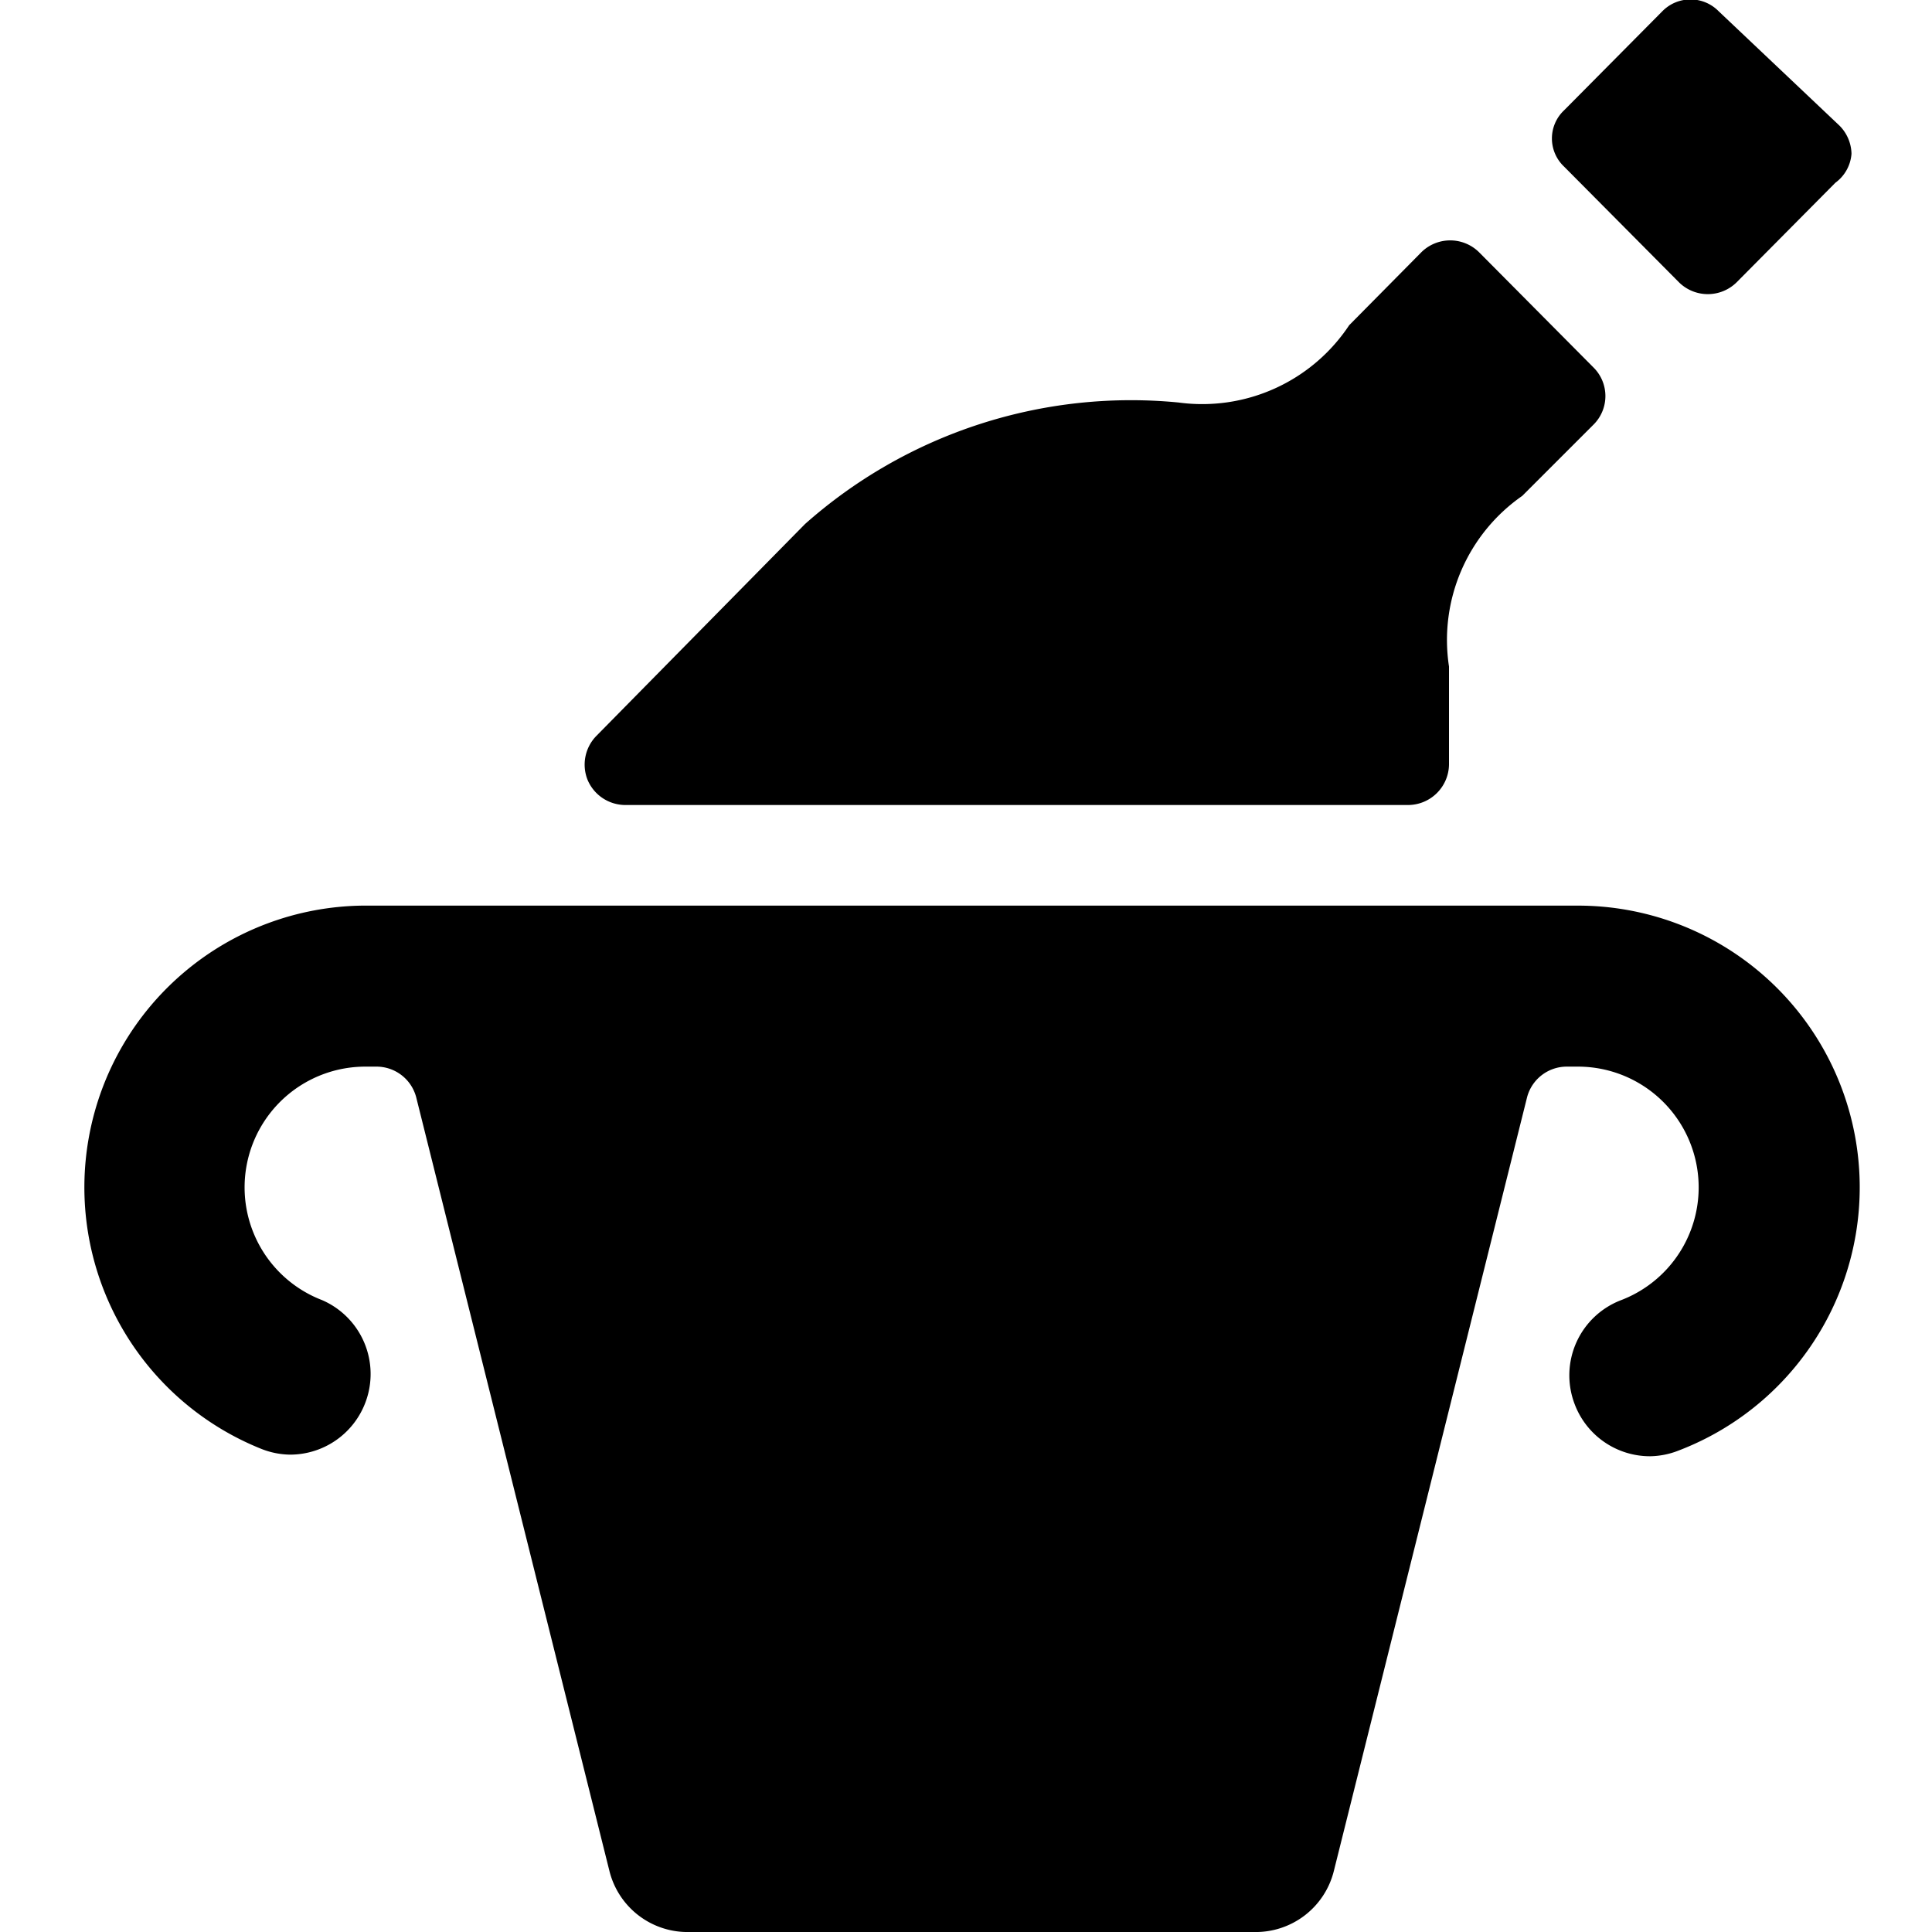
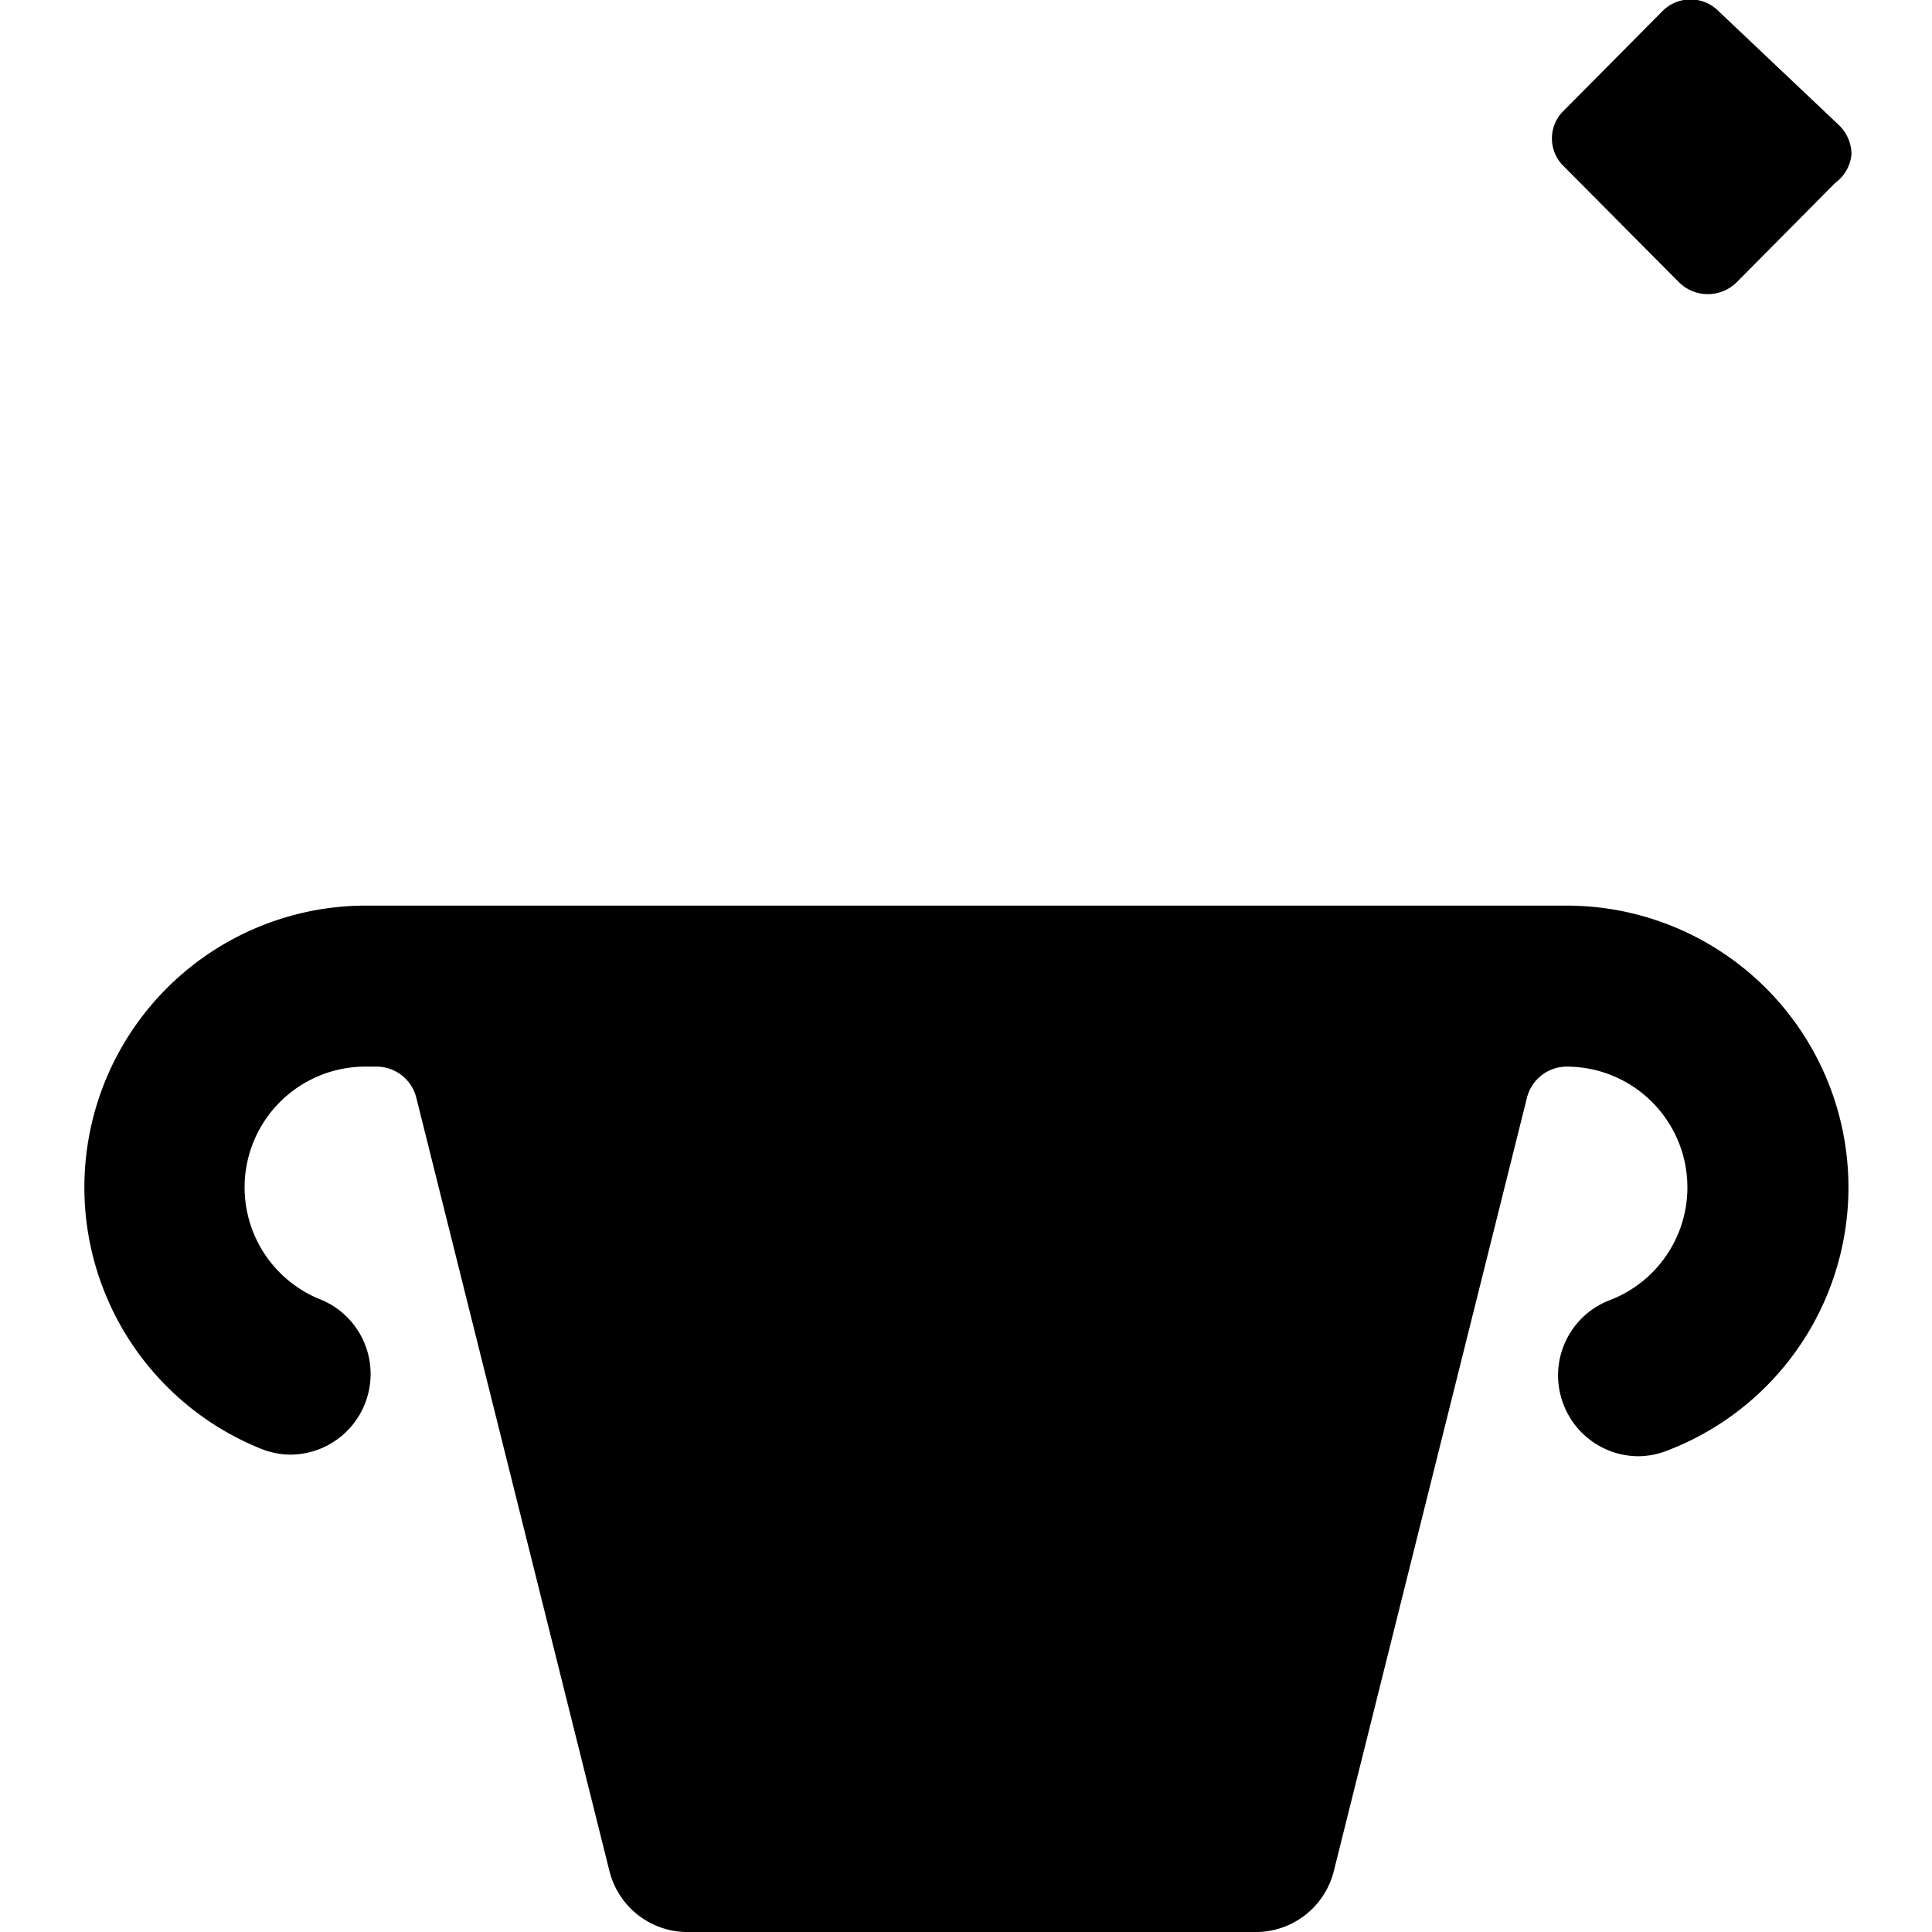
<svg xmlns="http://www.w3.org/2000/svg" viewBox="0 0 24 24" id="Champagne-Cooler--Streamline-Ultimate">
  <desc>Champagne Cooler Streamline Icon: https://streamlinehq.com</desc>
  <g id="Champagne-Cooler--Streamline-Ultimate.svg">
-     <path d="M19.5 11.25h-15A3.5 3.5 0 0 0 3.25 18a1 1 0 0 0 0.35 0.07 1 1 0 0 0 0.94 -0.65A1 1 0 0 0 4 16.15a1.5 1.5 0 0 1 0.54 -2.9h0.14a0.51 0.51 0 0 1 0.49 0.38l2.4 9.61a1 1 0 0 0 1 0.76h7a1 1 0 0 0 1 -0.76l2.4 -9.61a0.51 0.51 0 0 1 0.49 -0.38h0.14a1.5 1.5 0 0 1 0.54 2.9 1 1 0 0 0 -0.58 1.29 1 1 0 0 0 0.94 0.65 1 1 0 0 0 0.35 -0.07 3.5 3.5 0 0 0 -1.25 -6.77Z" fill="#000000" stroke-width="1" />
-     <path d="M7.76 10h9.74a0.51 0.51 0 0 0 0.5 -0.5V8.28a2.18 2.18 0 0 1 0.91 -2.12l0.89 -0.89a0.5 0.5 0 0 0 0 -0.7l-1.43 -1.44a0.51 0.51 0 0 0 -0.71 0l-0.9 0.91a2.19 2.19 0 0 1 -2.12 0.96A6.1 6.1 0 0 0 10 6.51L7.41 9.14a0.51 0.51 0 0 0 -0.11 0.55 0.51 0.51 0 0 0 0.46 0.31Z" fill="#000000" stroke-width="1" />
+     <path d="M19.5 11.25h-15A3.5 3.5 0 0 0 3.25 18a1 1 0 0 0 0.35 0.07 1 1 0 0 0 0.94 -0.65A1 1 0 0 0 4 16.15a1.5 1.5 0 0 1 0.54 -2.9h0.14a0.51 0.51 0 0 1 0.49 0.38l2.4 9.61a1 1 0 0 0 1 0.76h7a1 1 0 0 0 1 -0.76l2.4 -9.61a0.51 0.51 0 0 1 0.49 -0.38a1.5 1.5 0 0 1 0.54 2.9 1 1 0 0 0 -0.58 1.29 1 1 0 0 0 0.94 0.65 1 1 0 0 0 0.35 -0.07 3.5 3.5 0 0 0 -1.25 -6.77Z" fill="#000000" stroke-width="1" />
    <path d="M20.86 3.51a0.51 0.51 0 0 0 0.71 0l1.23 -1.24a0.49 0.49 0 0 0 0.2 -0.36 0.51 0.51 0 0 0 -0.15 -0.35L21.35 0.14a0.49 0.49 0 0 0 -0.7 0l-1.22 1.23a0.48 0.48 0 0 0 0 0.7Z" fill="#000000" stroke-width="1" />
  </g>
</svg>